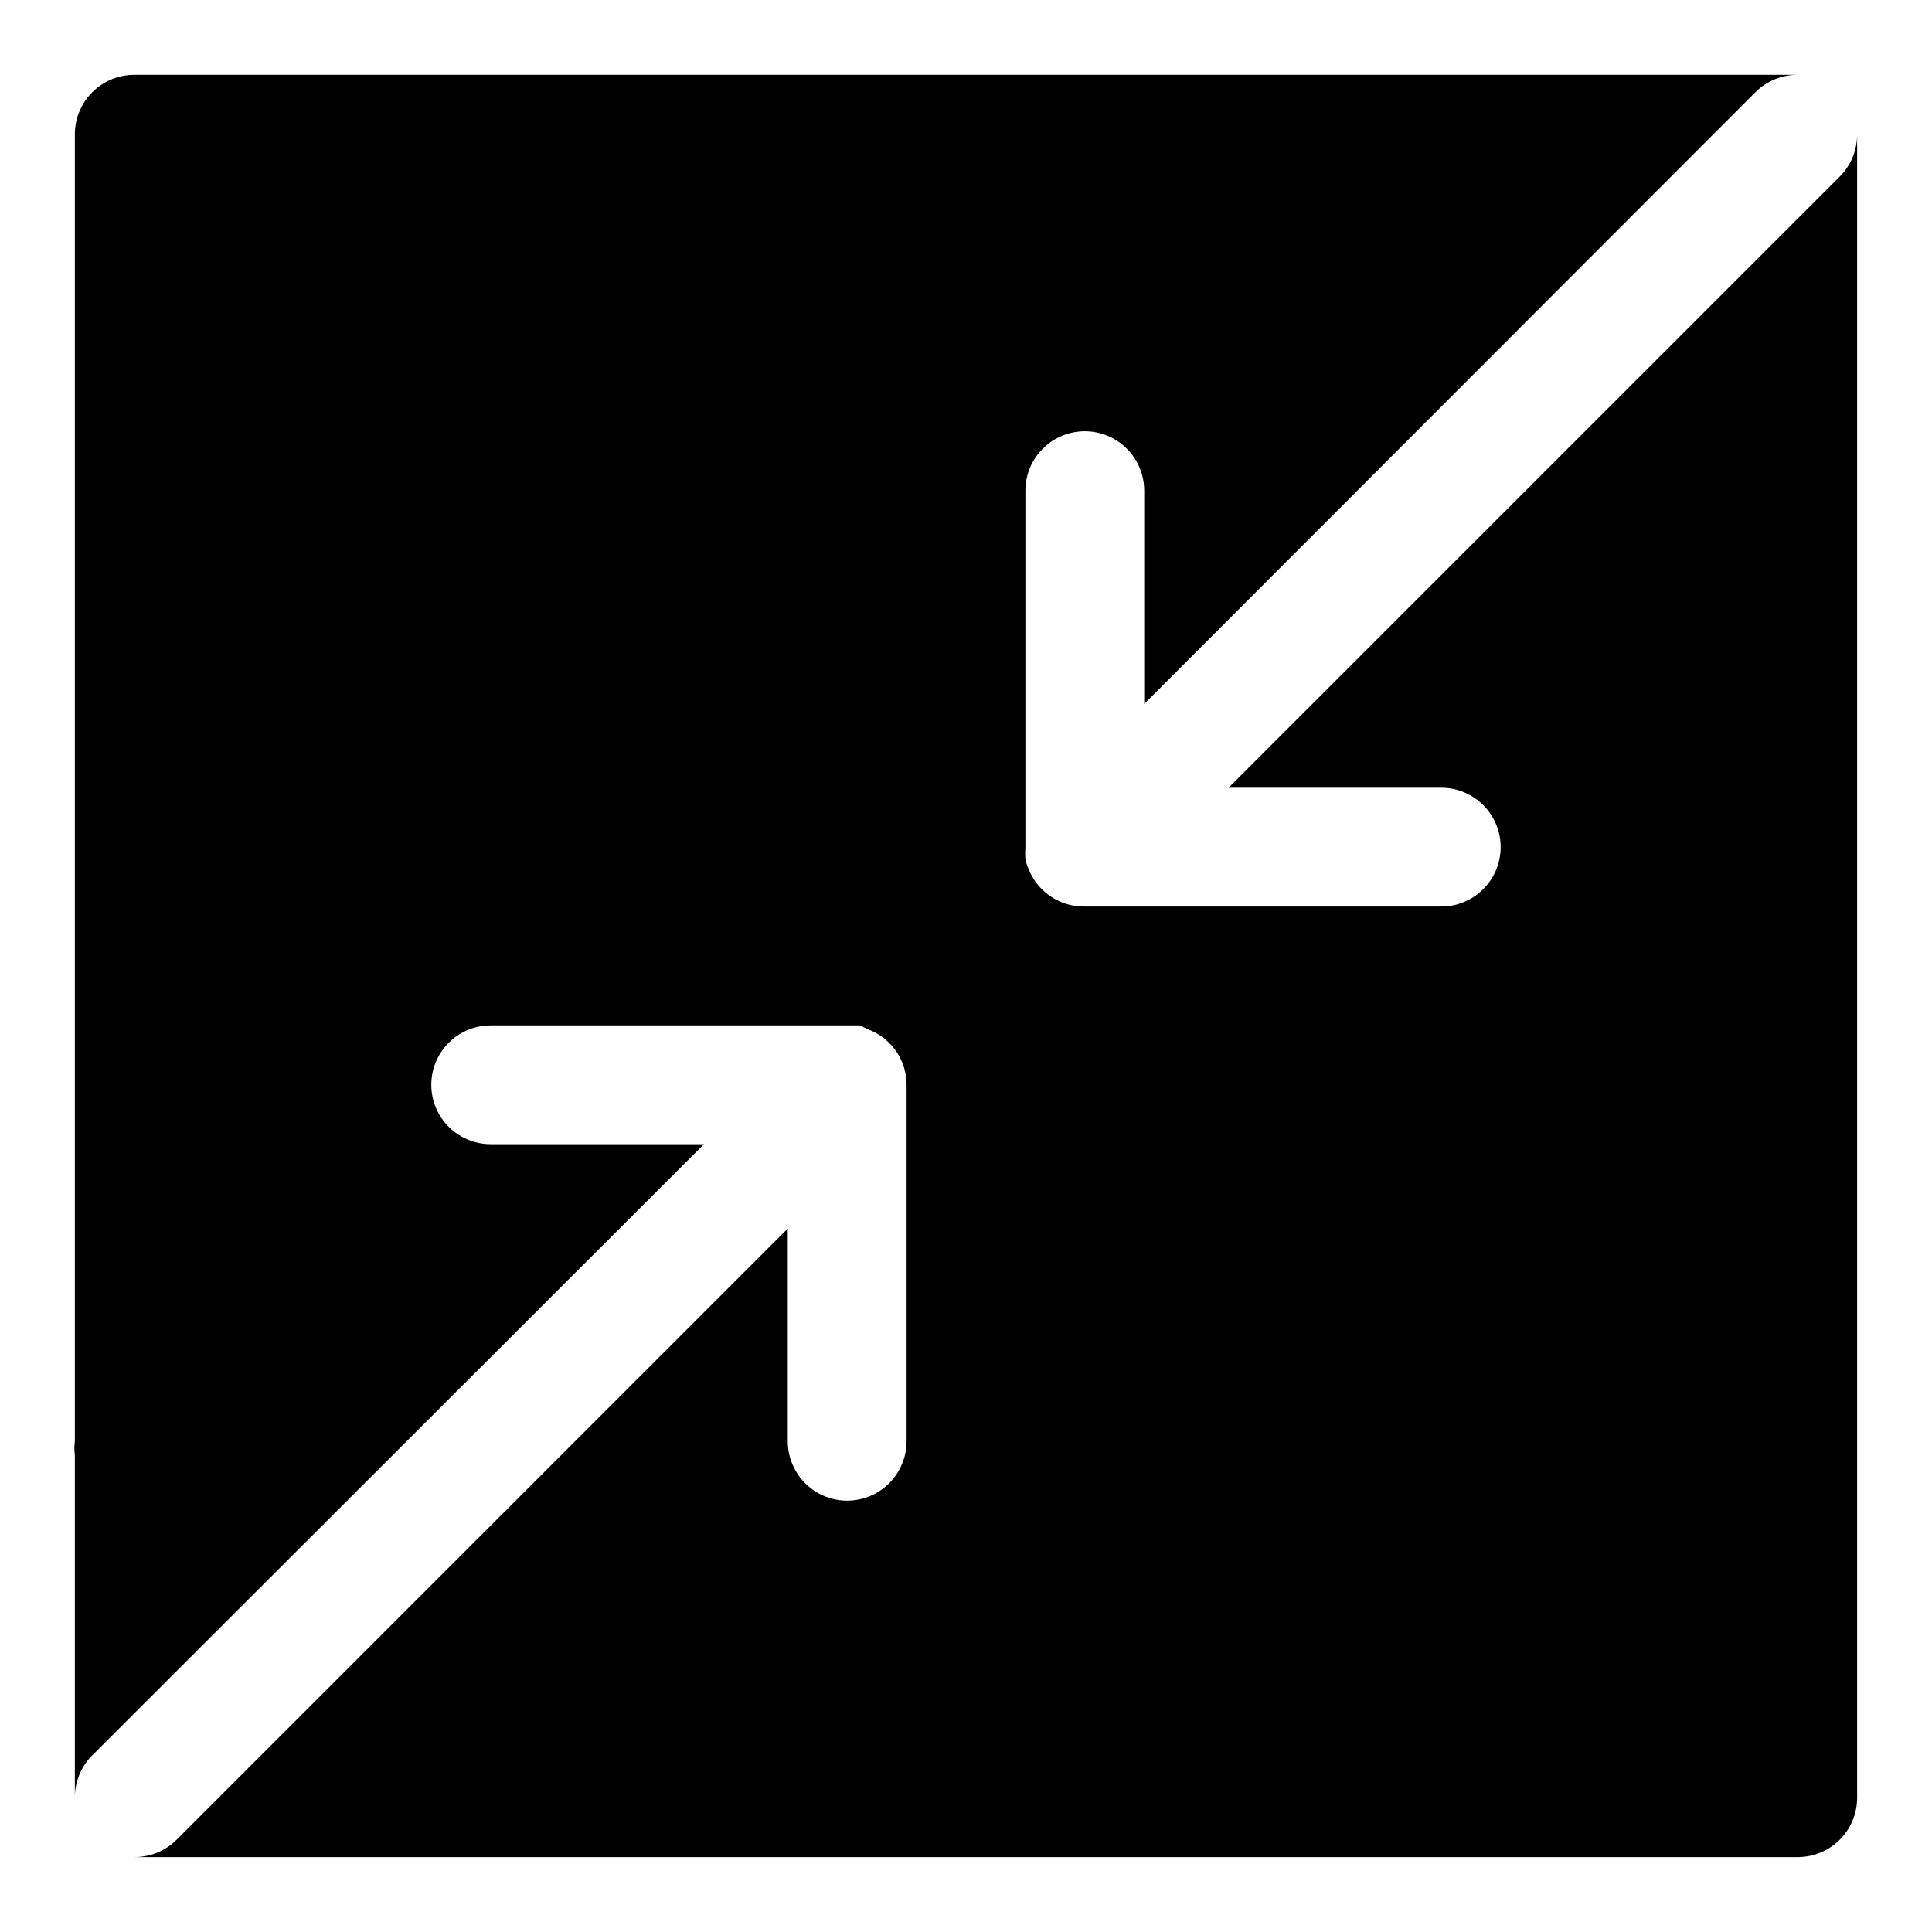
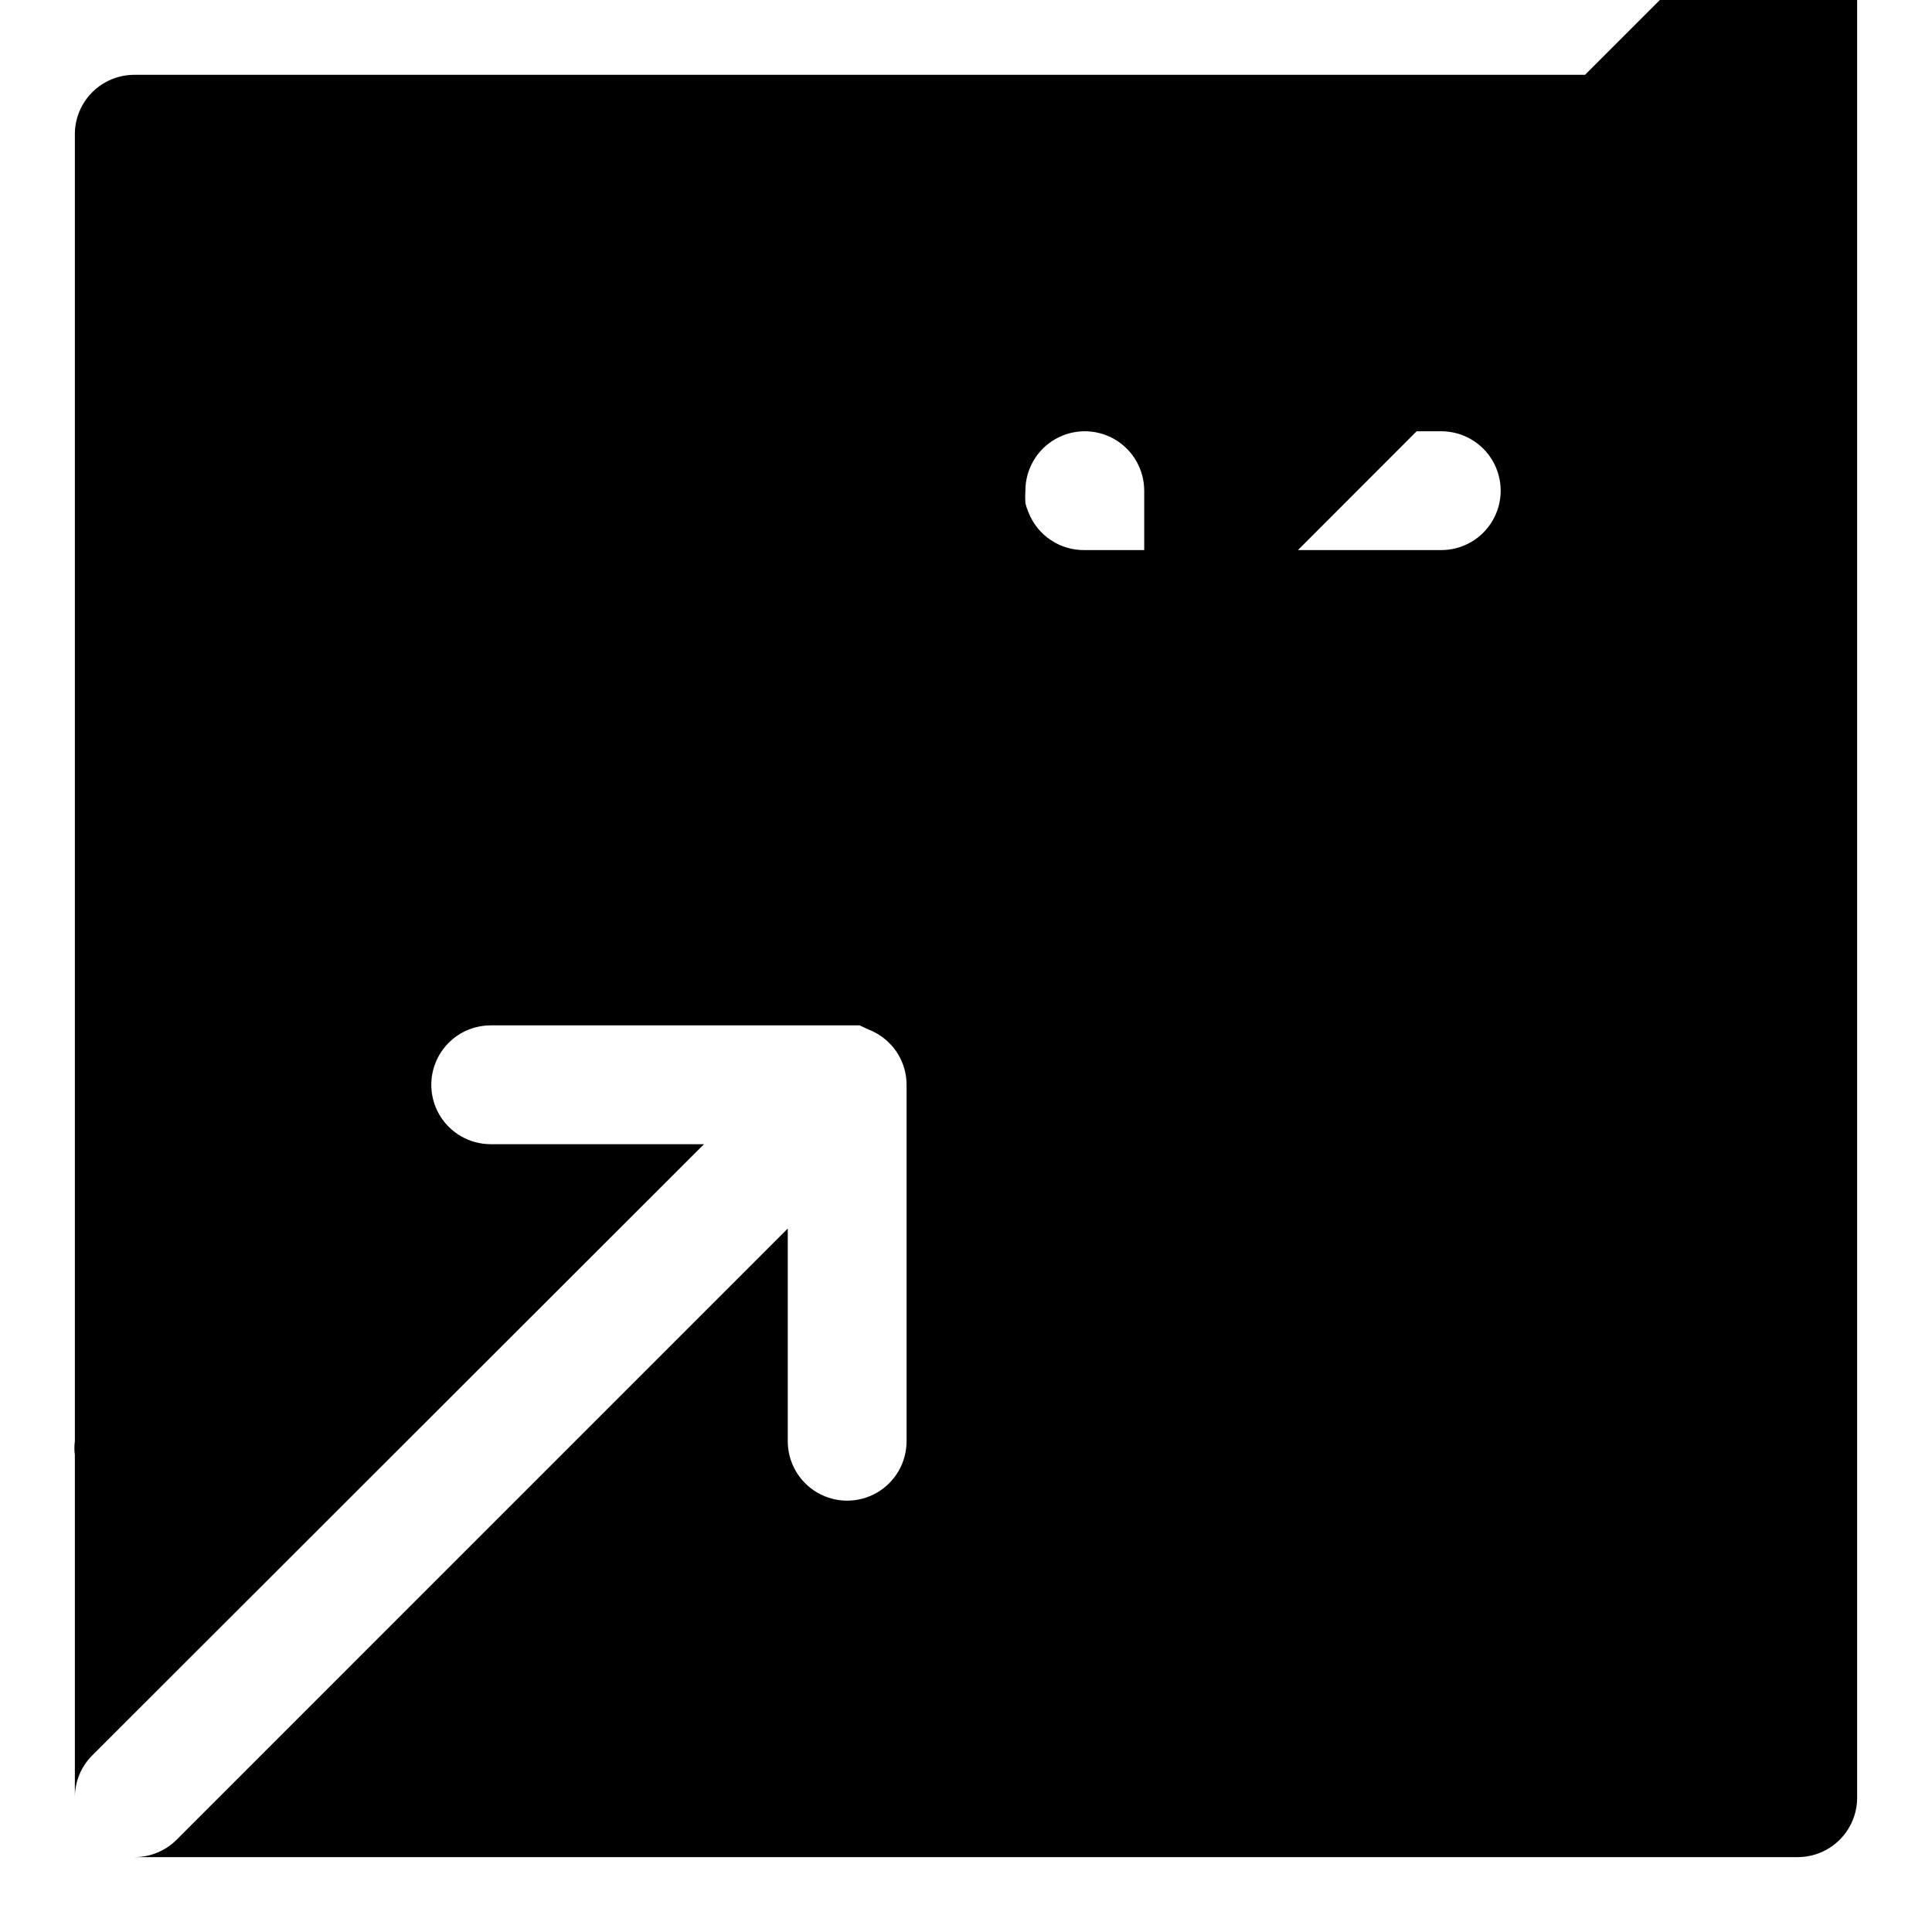
<svg xmlns="http://www.w3.org/2000/svg" fill="#000000" width="800px" height="800px" version="1.1" viewBox="144 144 512 512">
-   <path d="m636.16 179.58v440.83c0 4.176-1.66 8.18-4.613 11.133s-6.957 4.613-11.133 4.613h-440.83c4.184 0.023 8.207-1.621 11.18-4.566l162-162.01v56.363c0 5.625 3 10.824 7.871 13.637 4.871 2.812 10.875 2.812 15.746 0 4.871-2.812 7.871-8.012 7.871-13.637v-94.461c-0.004-3.828-1.402-7.523-3.934-10.395l-1.258-1.258h-0.004c-1.43-1.285-3.086-2.301-4.879-2.992l-2.363-1.102h-97.77c-5.625 0-10.824 3-13.637 7.871-2.812 4.871-2.812 10.875 0 15.746s8.012 7.871 13.637 7.871h56.52l-162.16 162.01c-2.945 2.969-4.59 6.992-4.566 11.176v-90.844c-0.164-1.199-0.164-2.418 0-3.621v-346.37c0-4.176 1.66-8.18 4.613-11.133s6.957-4.613 11.133-4.613h440.83c-4.184-0.023-8.207 1.621-11.176 4.566l-162.01 162.16v-56.52c0-5.625-3-10.824-7.871-13.637s-10.875-2.812-15.746 0c-4.871 2.812-7.871 8.012-7.871 13.637v94.465c-0.078 1.098-0.078 2.203 0 3.305 0.191 0.809 0.453 1.602 0.789 2.363 1.16 3.008 3.215 5.59 5.891 7.391 2.676 1.801 5.84 2.738 9.066 2.684h94.465-0.004c5.625 0 10.824-3 13.637-7.871 2.812-4.871 2.812-10.875 0-15.746-2.812-4.871-8.012-7.871-13.637-7.871h-56.363l162.01-162c2.945-2.973 4.59-6.996 4.566-11.18z" />
+   <path d="m636.16 179.58v440.83c0 4.176-1.66 8.18-4.613 11.133s-6.957 4.613-11.133 4.613h-440.83c4.184 0.023 8.207-1.621 11.18-4.566l162-162.01v56.363c0 5.625 3 10.824 7.871 13.637 4.871 2.812 10.875 2.812 15.746 0 4.871-2.812 7.871-8.012 7.871-13.637v-94.461c-0.004-3.828-1.402-7.523-3.934-10.395l-1.258-1.258h-0.004c-1.43-1.285-3.086-2.301-4.879-2.992l-2.363-1.102h-97.77c-5.625 0-10.824 3-13.637 7.871-2.812 4.871-2.812 10.875 0 15.746s8.012 7.871 13.637 7.871h56.52l-162.16 162.01c-2.945 2.969-4.59 6.992-4.566 11.176v-90.844c-0.164-1.199-0.164-2.418 0-3.621v-346.37c0-4.176 1.66-8.18 4.613-11.133s6.957-4.613 11.133-4.613h440.83c-4.184-0.023-8.207 1.621-11.176 4.566l-162.01 162.16v-56.52c0-5.625-3-10.824-7.871-13.637s-10.875-2.812-15.746 0c-4.871 2.812-7.871 8.012-7.871 13.637c-0.078 1.098-0.078 2.203 0 3.305 0.191 0.809 0.453 1.602 0.789 2.363 1.16 3.008 3.215 5.59 5.891 7.391 2.676 1.801 5.84 2.738 9.066 2.684h94.465-0.004c5.625 0 10.824-3 13.637-7.871 2.812-4.871 2.812-10.875 0-15.746-2.812-4.871-8.012-7.871-13.637-7.871h-56.363l162.01-162c2.945-2.973 4.59-6.996 4.566-11.18z" />
</svg>